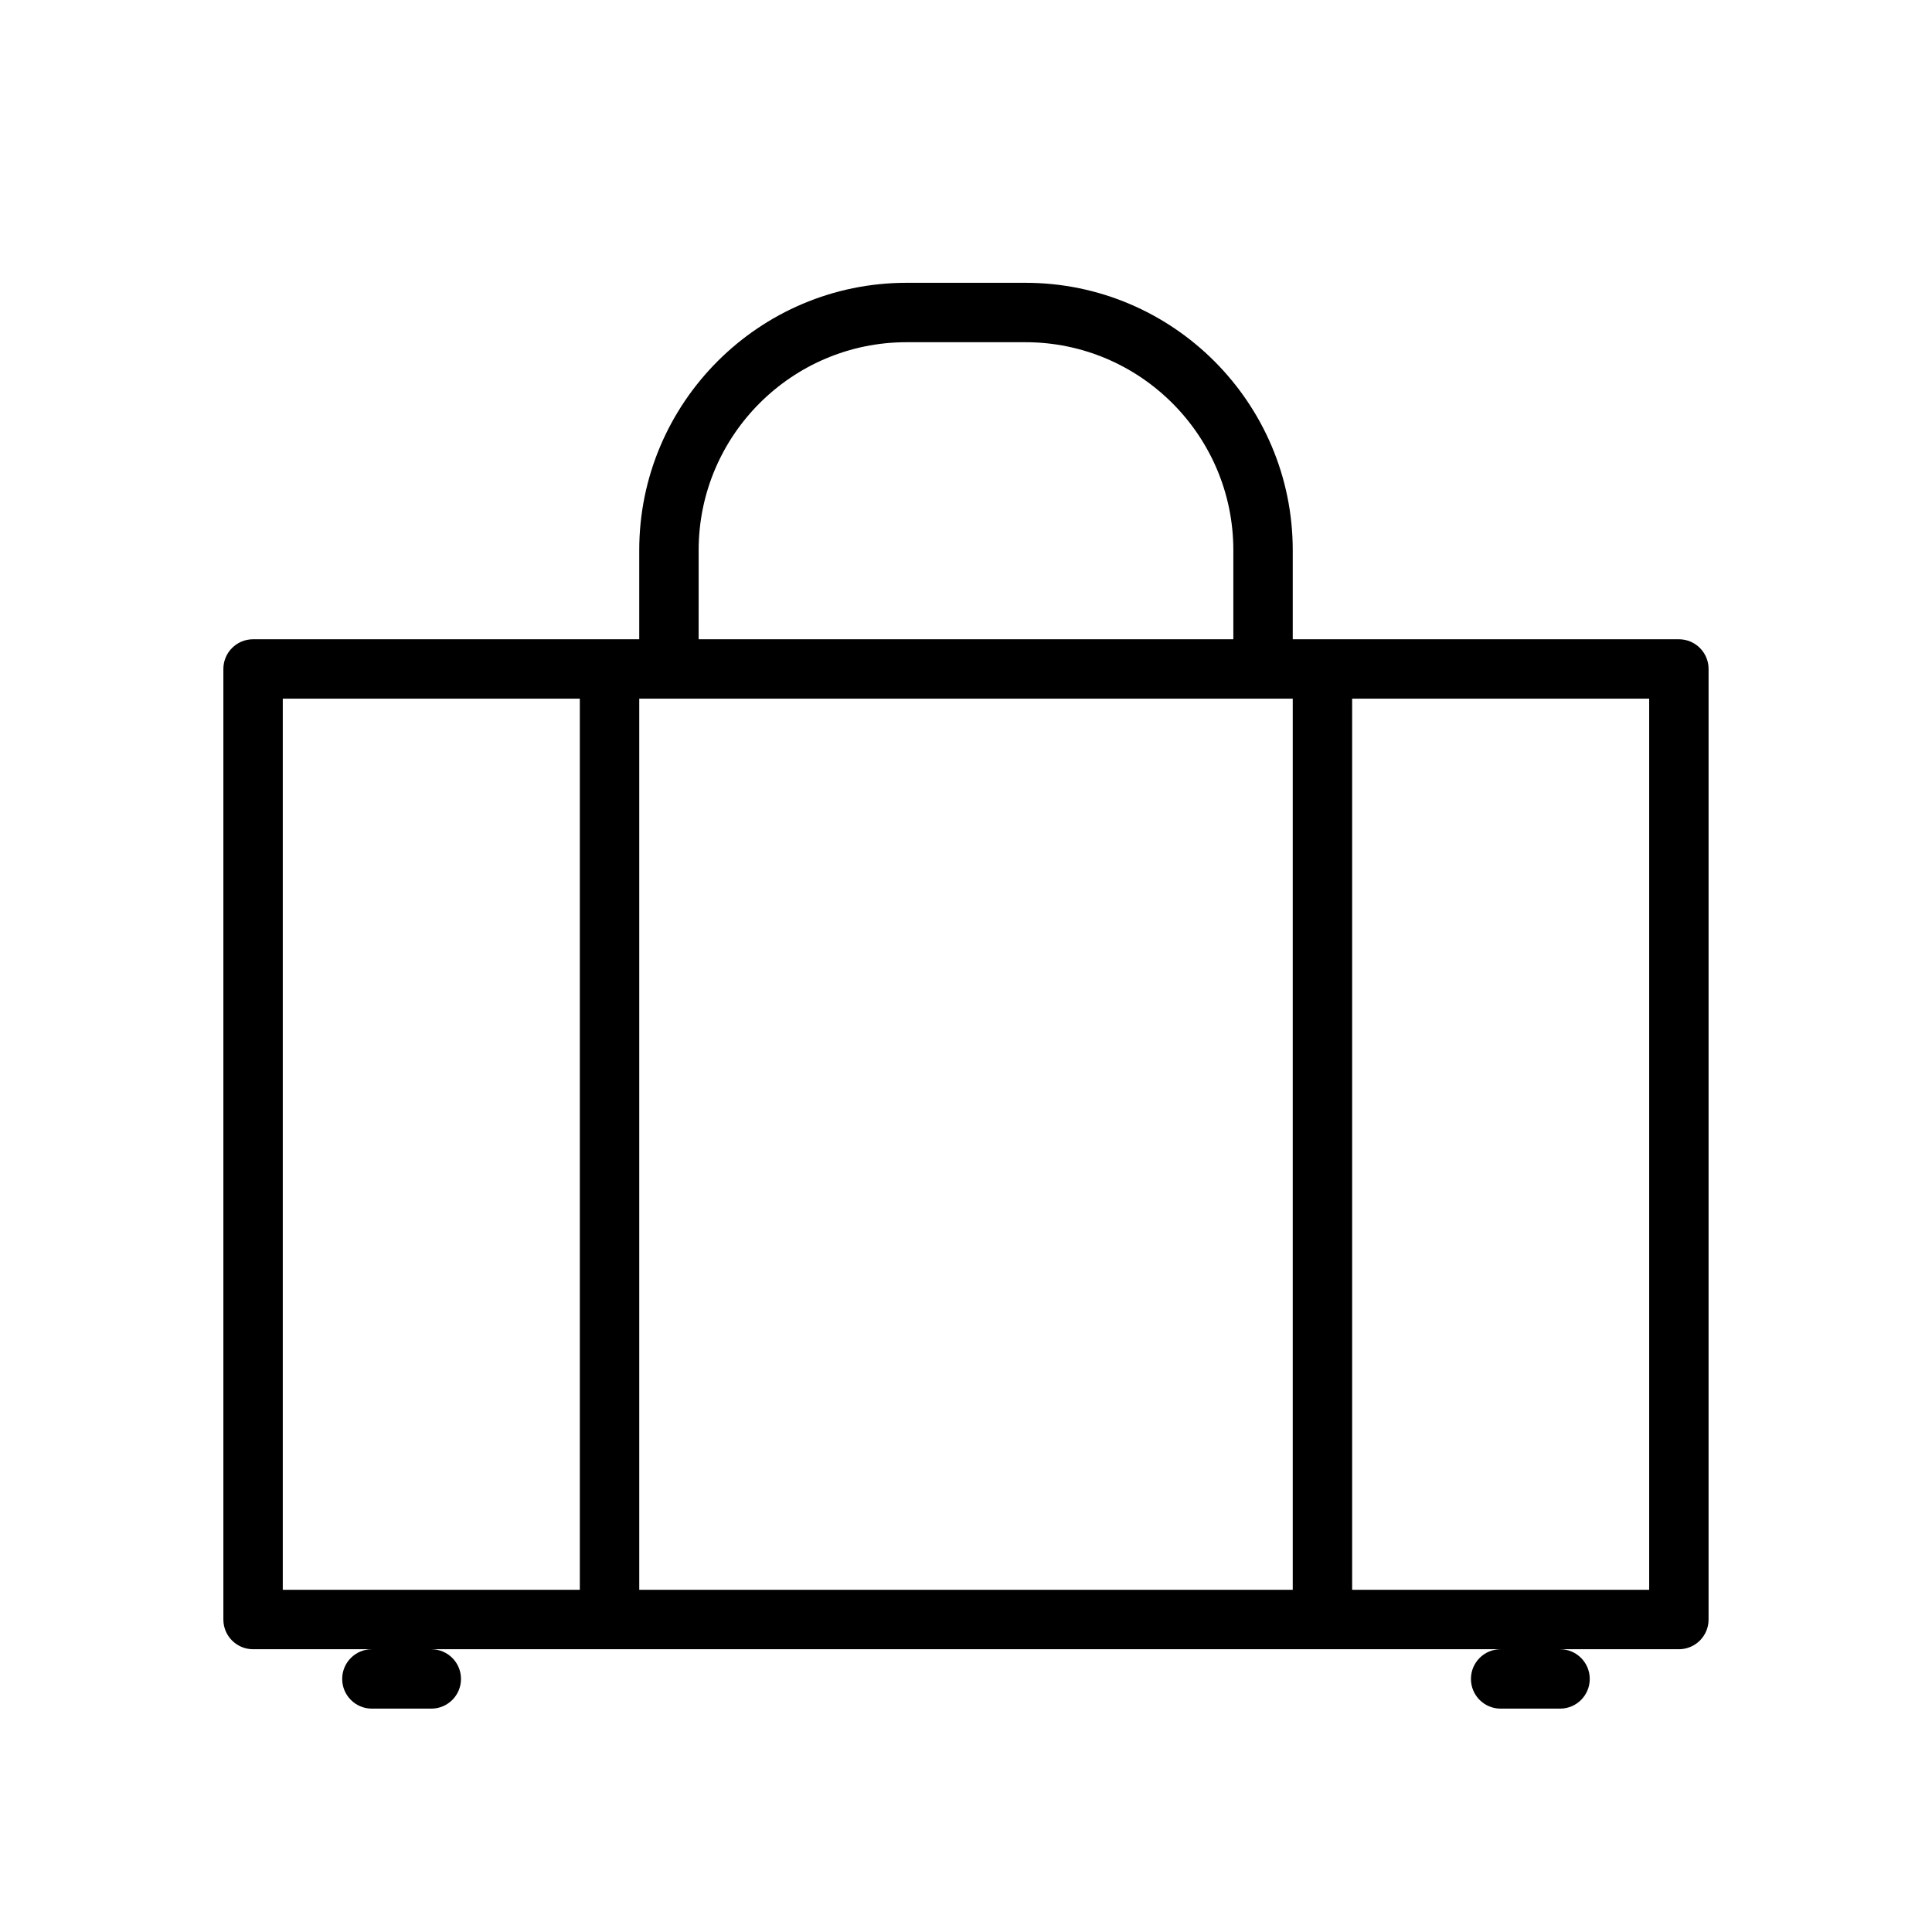
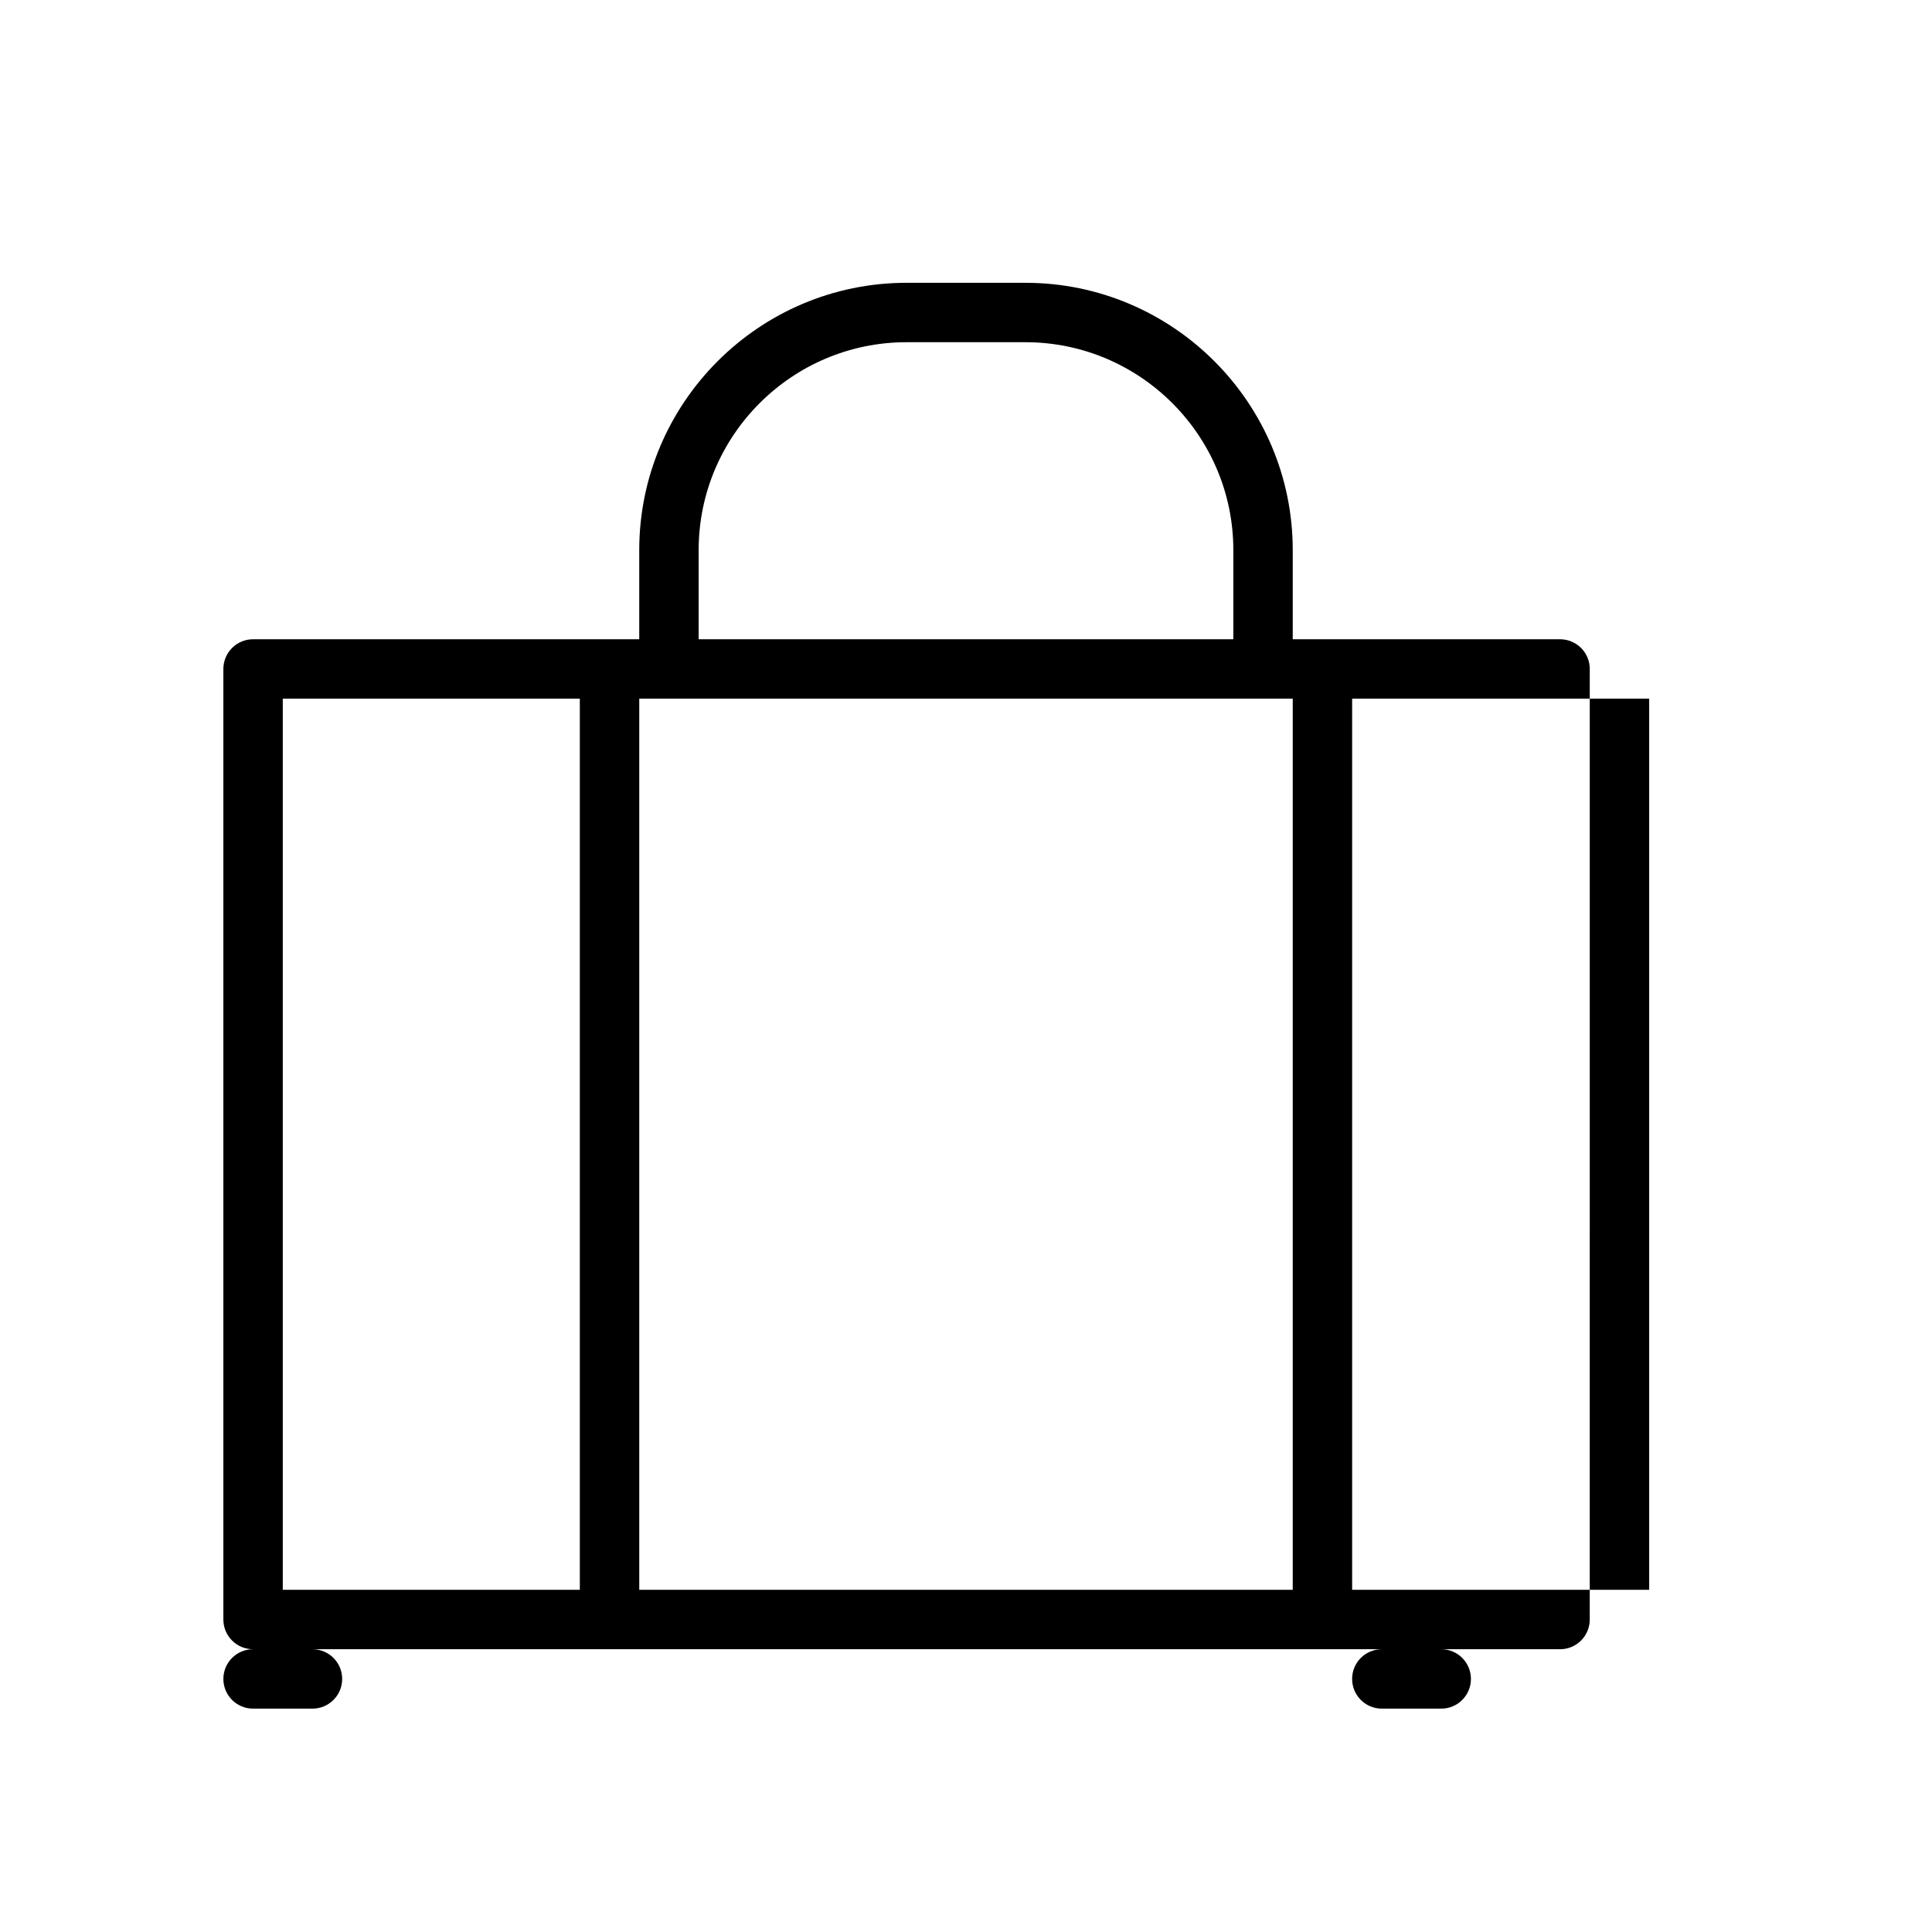
<svg xmlns="http://www.w3.org/2000/svg" fill="#000000" width="800px" height="800px" version="1.1" viewBox="144 144 512 512">
-   <path d="m588.93 313.41h-102.34v-23.617c0-39.062-31.781-70.848-70.848-70.848h-31.488c-39.062 0-70.848 31.789-70.848 70.848v23.617h-102.34c-4.344 0-7.871 3.527-7.871 7.871v251.91c0 4.352 3.527 7.871 7.871 7.871h31.488c-4.344 0-7.871 3.519-7.871 7.871 0 4.352 3.527 7.871 7.871 7.871h15.742c4.344 0 7.871-3.519 7.871-7.871 0-4.352-3.527-7.871-7.871-7.871h283.39c-4.352 0-7.871 3.519-7.871 7.871 0 4.352 3.519 7.871 7.871 7.871h15.742c4.352 0 7.871-3.519 7.871-7.871 0-4.352-3.519-7.871-7.871-7.871h31.488c4.352 0 7.871-3.519 7.871-7.871l0.004-251.91c0-4.344-3.519-7.871-7.875-7.871zm-102.34 15.742v236.16l-173.18 0.004v-236.16zm-157.44-39.359c0-30.387 24.719-55.105 55.105-55.105h31.488c30.379 0 55.105 24.719 55.105 55.105v23.617h-141.7zm-110.21 275.52v-236.16h78.719v236.16zm362.11 0h-78.719v-236.16h78.719z" />
+   <path d="m588.93 313.41h-102.34v-23.617c0-39.062-31.781-70.848-70.848-70.848h-31.488c-39.062 0-70.848 31.789-70.848 70.848v23.617h-102.34c-4.344 0-7.871 3.527-7.871 7.871v251.91c0 4.352 3.527 7.871 7.871 7.871c-4.344 0-7.871 3.519-7.871 7.871 0 4.352 3.527 7.871 7.871 7.871h15.742c4.344 0 7.871-3.519 7.871-7.871 0-4.352-3.527-7.871-7.871-7.871h283.39c-4.352 0-7.871 3.519-7.871 7.871 0 4.352 3.519 7.871 7.871 7.871h15.742c4.352 0 7.871-3.519 7.871-7.871 0-4.352-3.519-7.871-7.871-7.871h31.488c4.352 0 7.871-3.519 7.871-7.871l0.004-251.91c0-4.344-3.519-7.871-7.875-7.871zm-102.34 15.742v236.16l-173.18 0.004v-236.16zm-157.44-39.359c0-30.387 24.719-55.105 55.105-55.105h31.488c30.379 0 55.105 24.719 55.105 55.105v23.617h-141.7zm-110.21 275.52v-236.16h78.719v236.16zm362.11 0h-78.719v-236.16h78.719z" />
</svg>